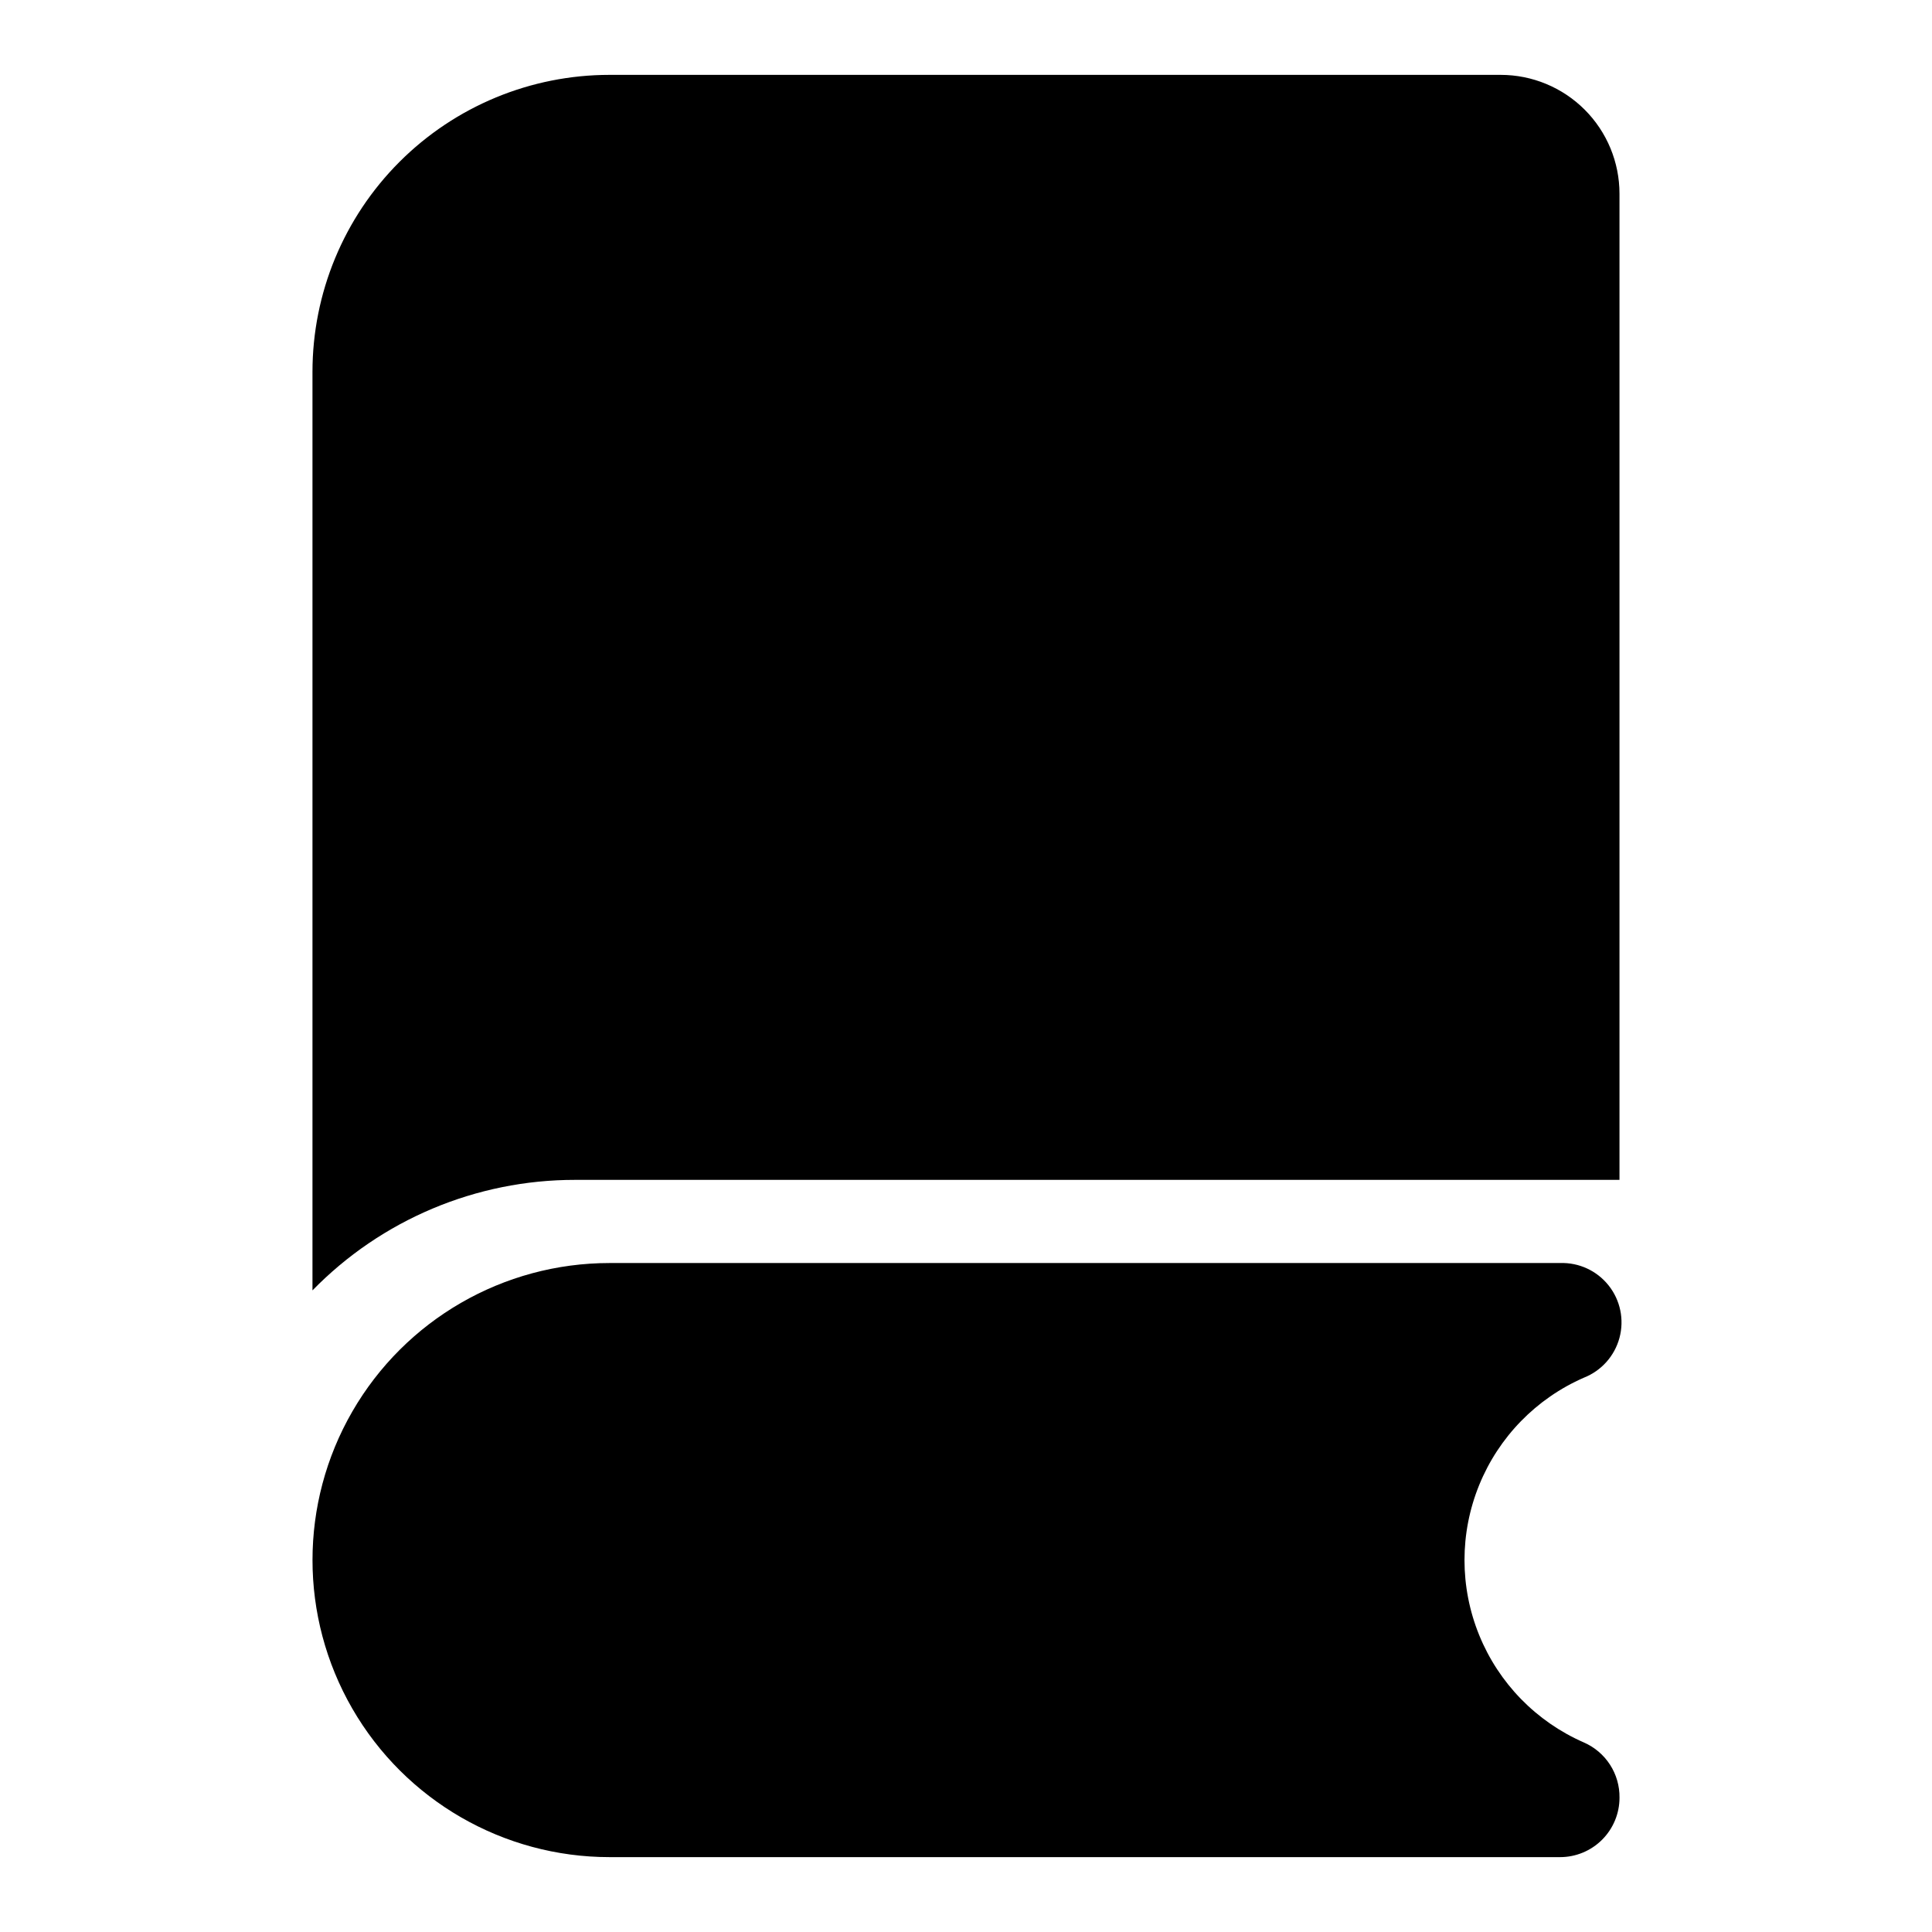
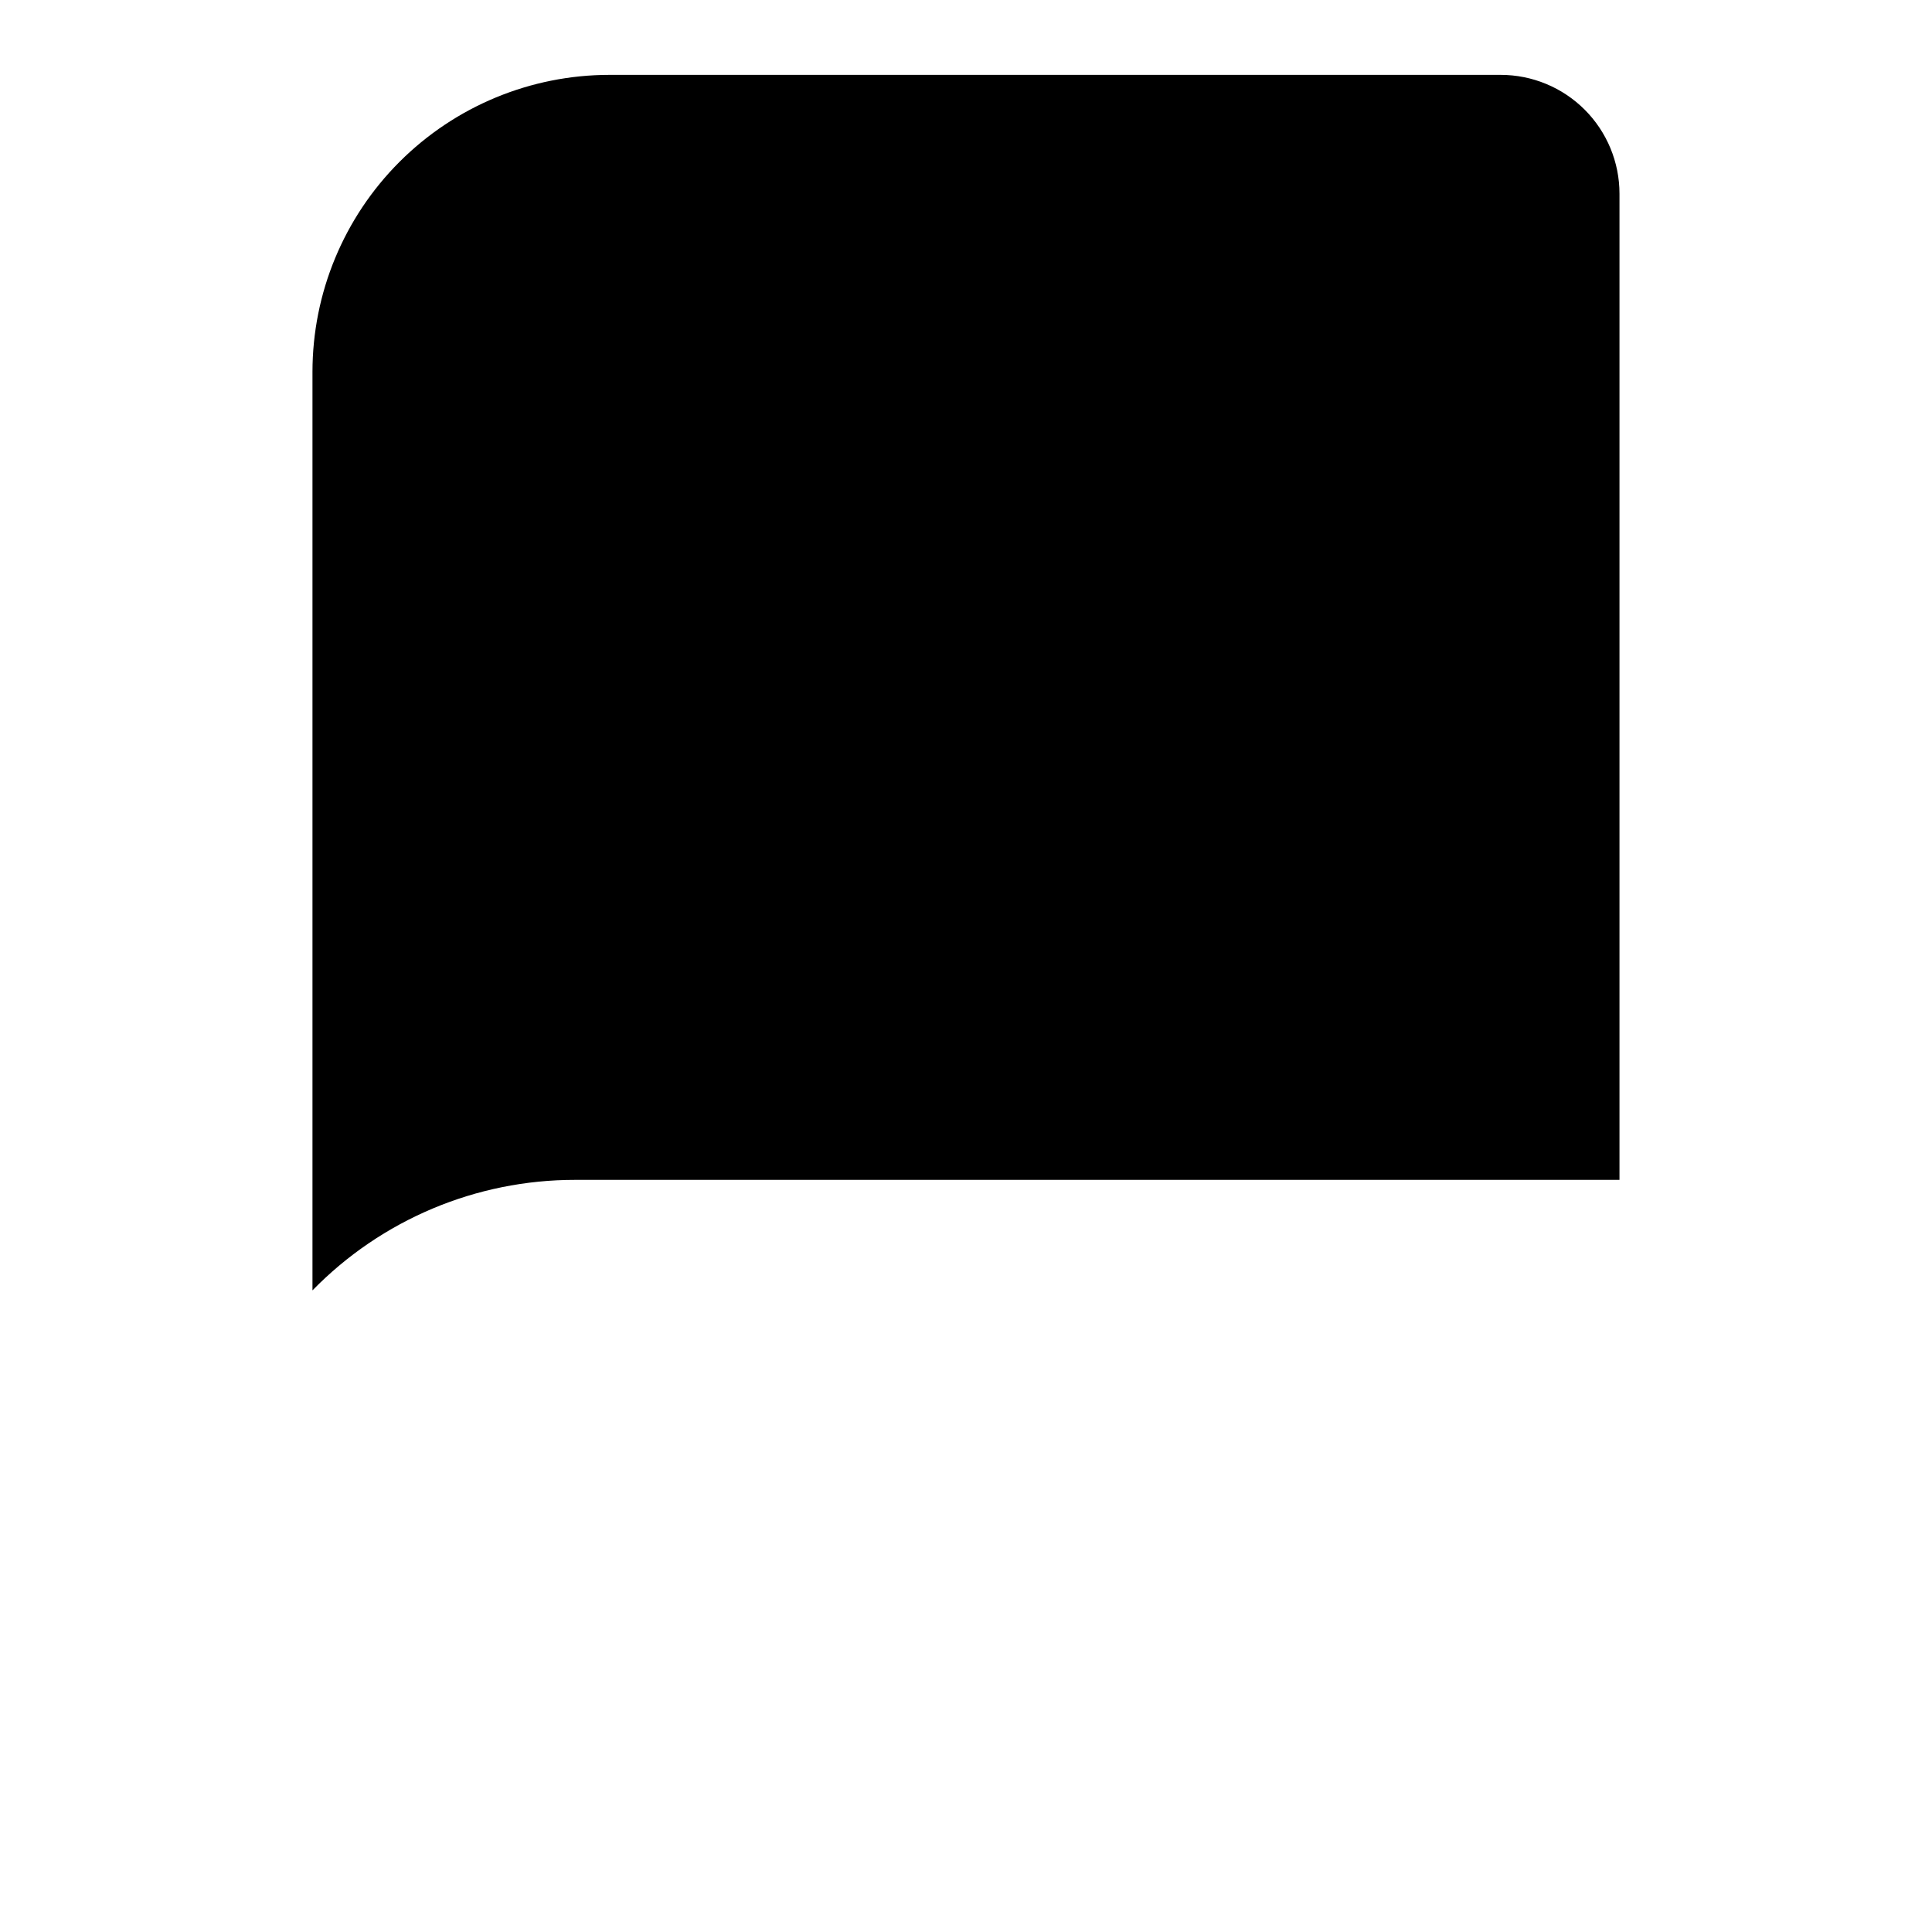
<svg xmlns="http://www.w3.org/2000/svg" fill="#000000" width="800px" height="800px" version="1.1" viewBox="144 144 512 512">
  <g>
-     <path d="m563.74 605.77c-12.609-5.504-22.566-15.719-27.746-28.461-5.184-12.742-5.184-27.004 0-39.746 5.18-12.742 15.137-22.957 27.746-28.461 4.641-1.828 8.145-5.746 9.438-10.566 1.297-4.82 0.23-9.969-2.875-13.875-3.102-3.91-7.875-6.113-12.863-5.945h-251.9c-28.125 0-54.113 15.004-68.176 39.359s-14.062 54.363 0 78.723c14.062 24.355 40.051 39.359 68.176 39.359h251.9c4.176 0 8.18-1.66 11.133-4.613 2.953-2.953 4.613-6.957 4.613-11.133 0.043-3.098-0.832-6.141-2.512-8.746-1.684-2.606-4.094-4.656-6.934-5.894z" />
    <path d="m296.4 456.68h276.78v-261.35c0-8.348-3.316-16.359-9.223-22.266-5.906-5.902-13.914-9.223-22.266-9.223h-236.16c-20.879 0-40.902 8.297-55.664 23.059-14.762 14.762-23.059 34.785-23.059 55.664v243.4c18.301-18.746 43.395-29.305 69.59-29.285z" />
  </g>
</svg>